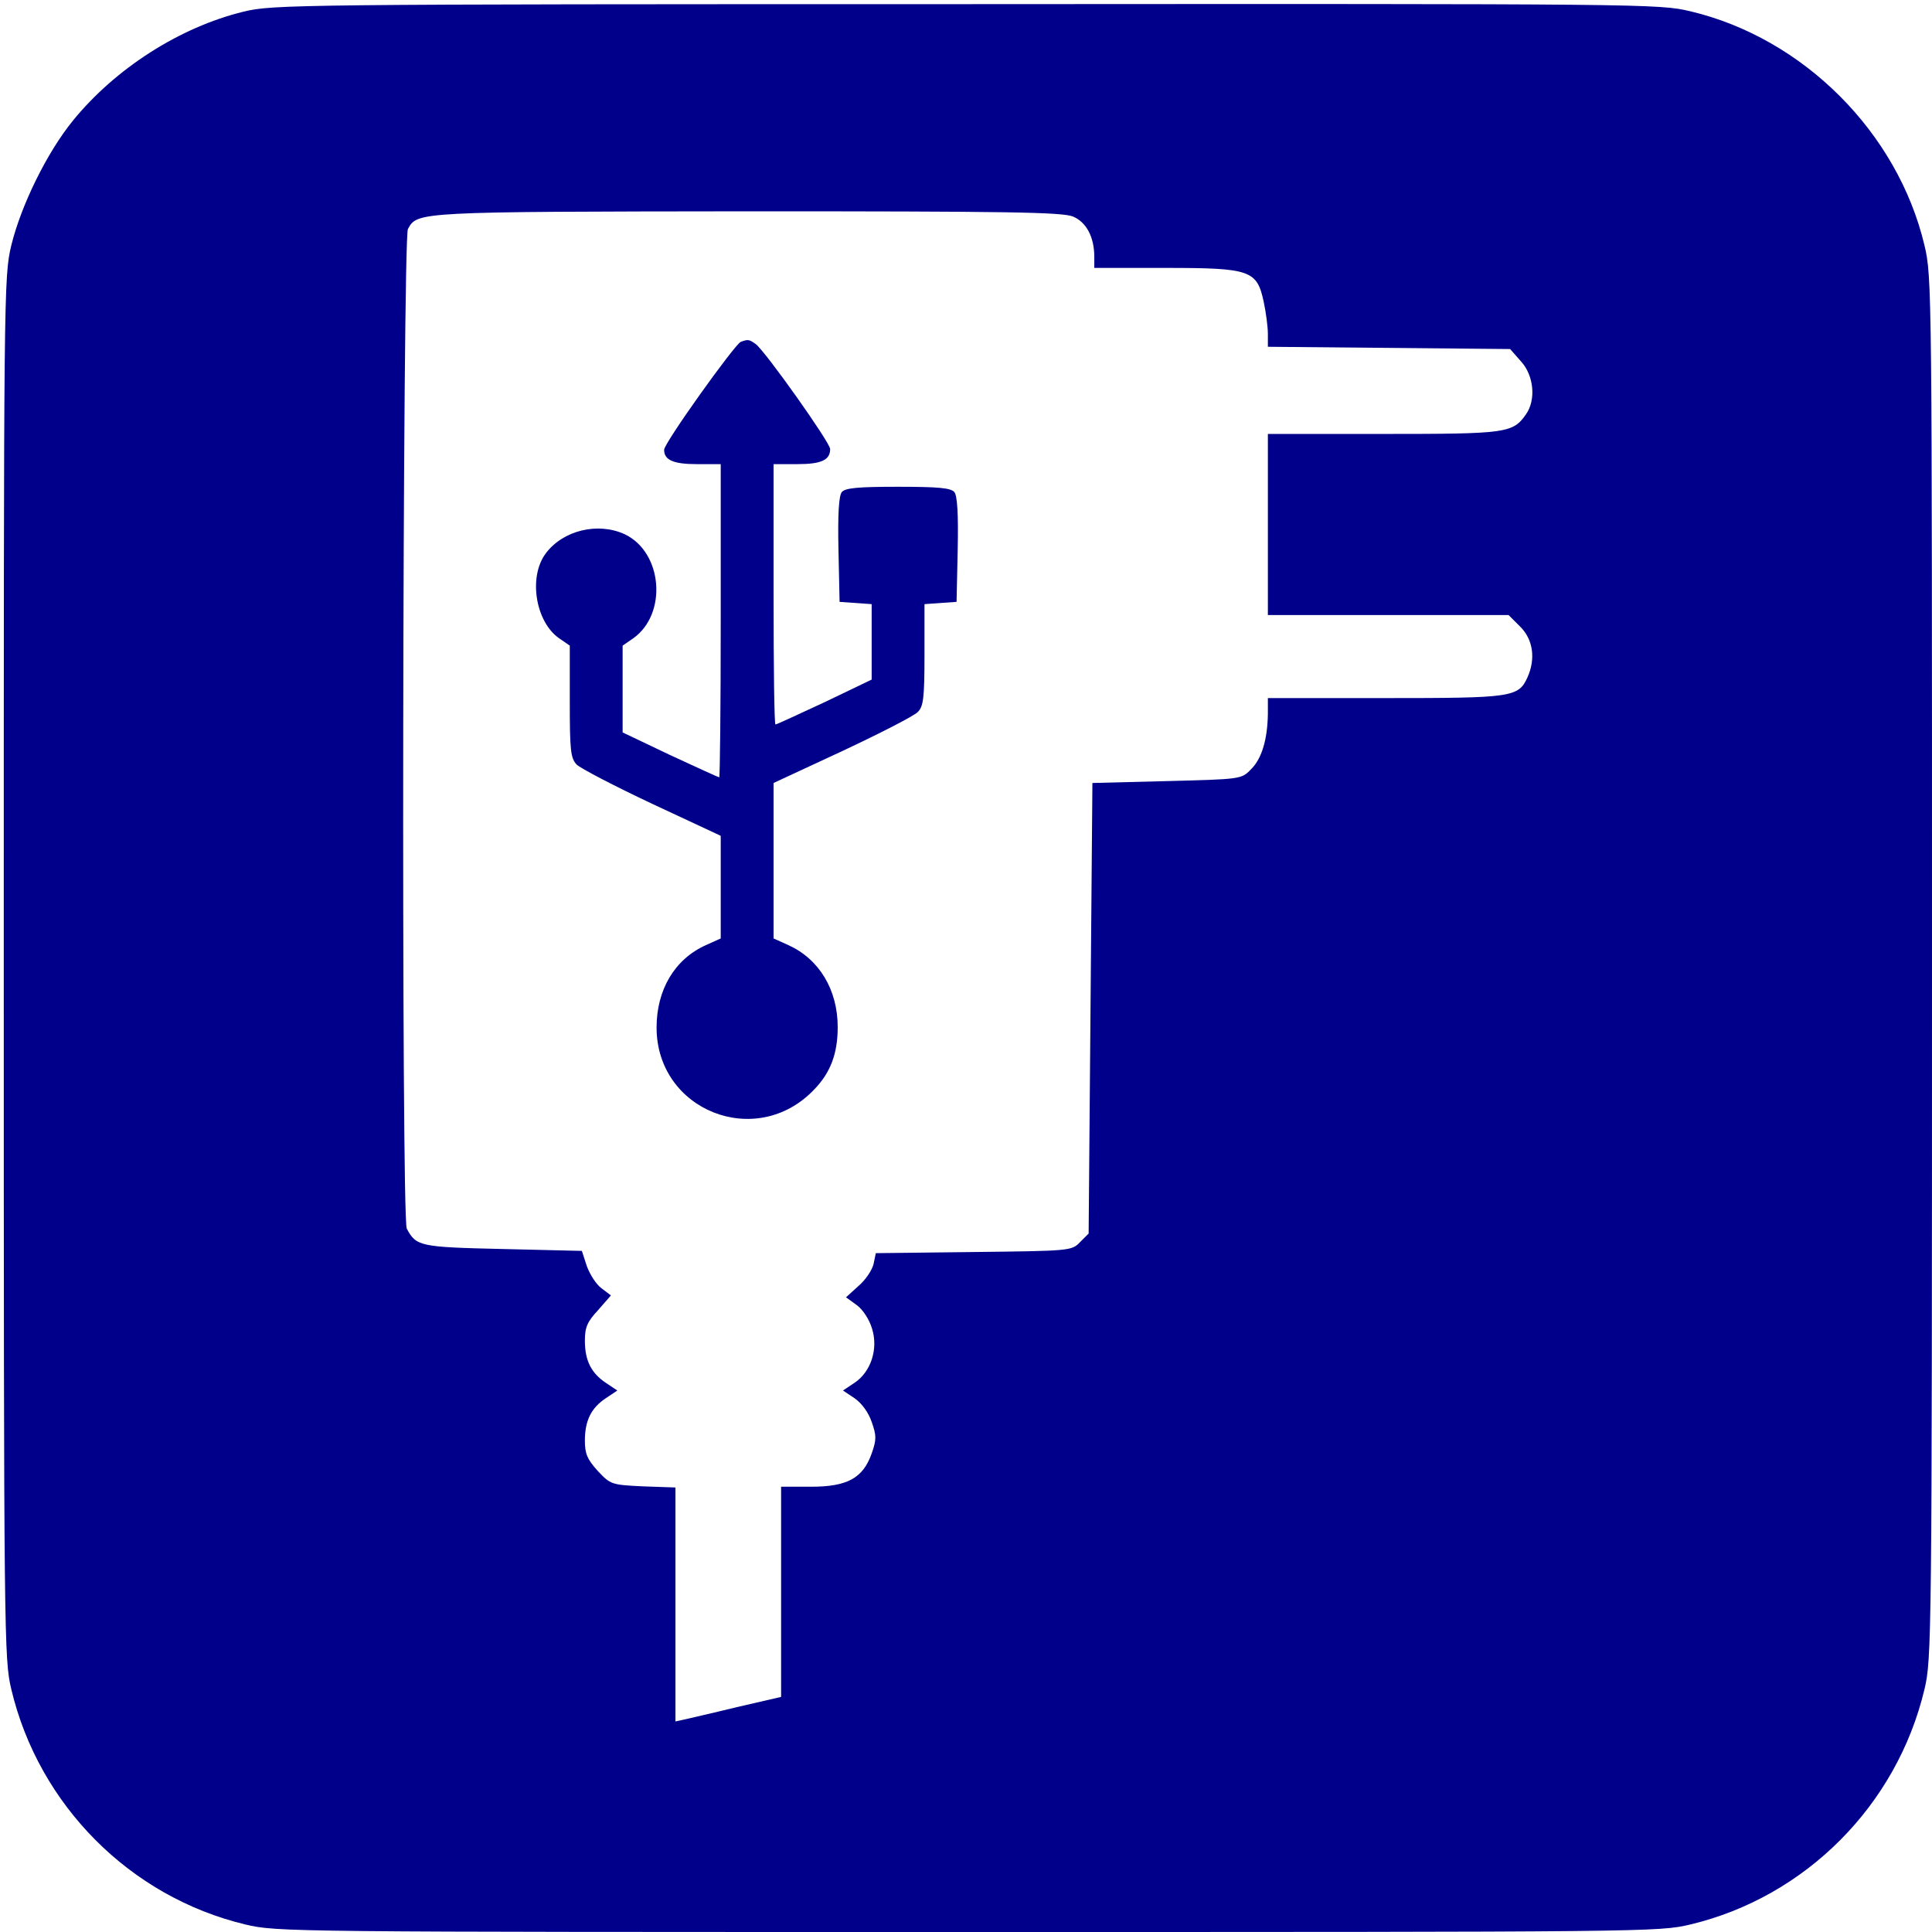
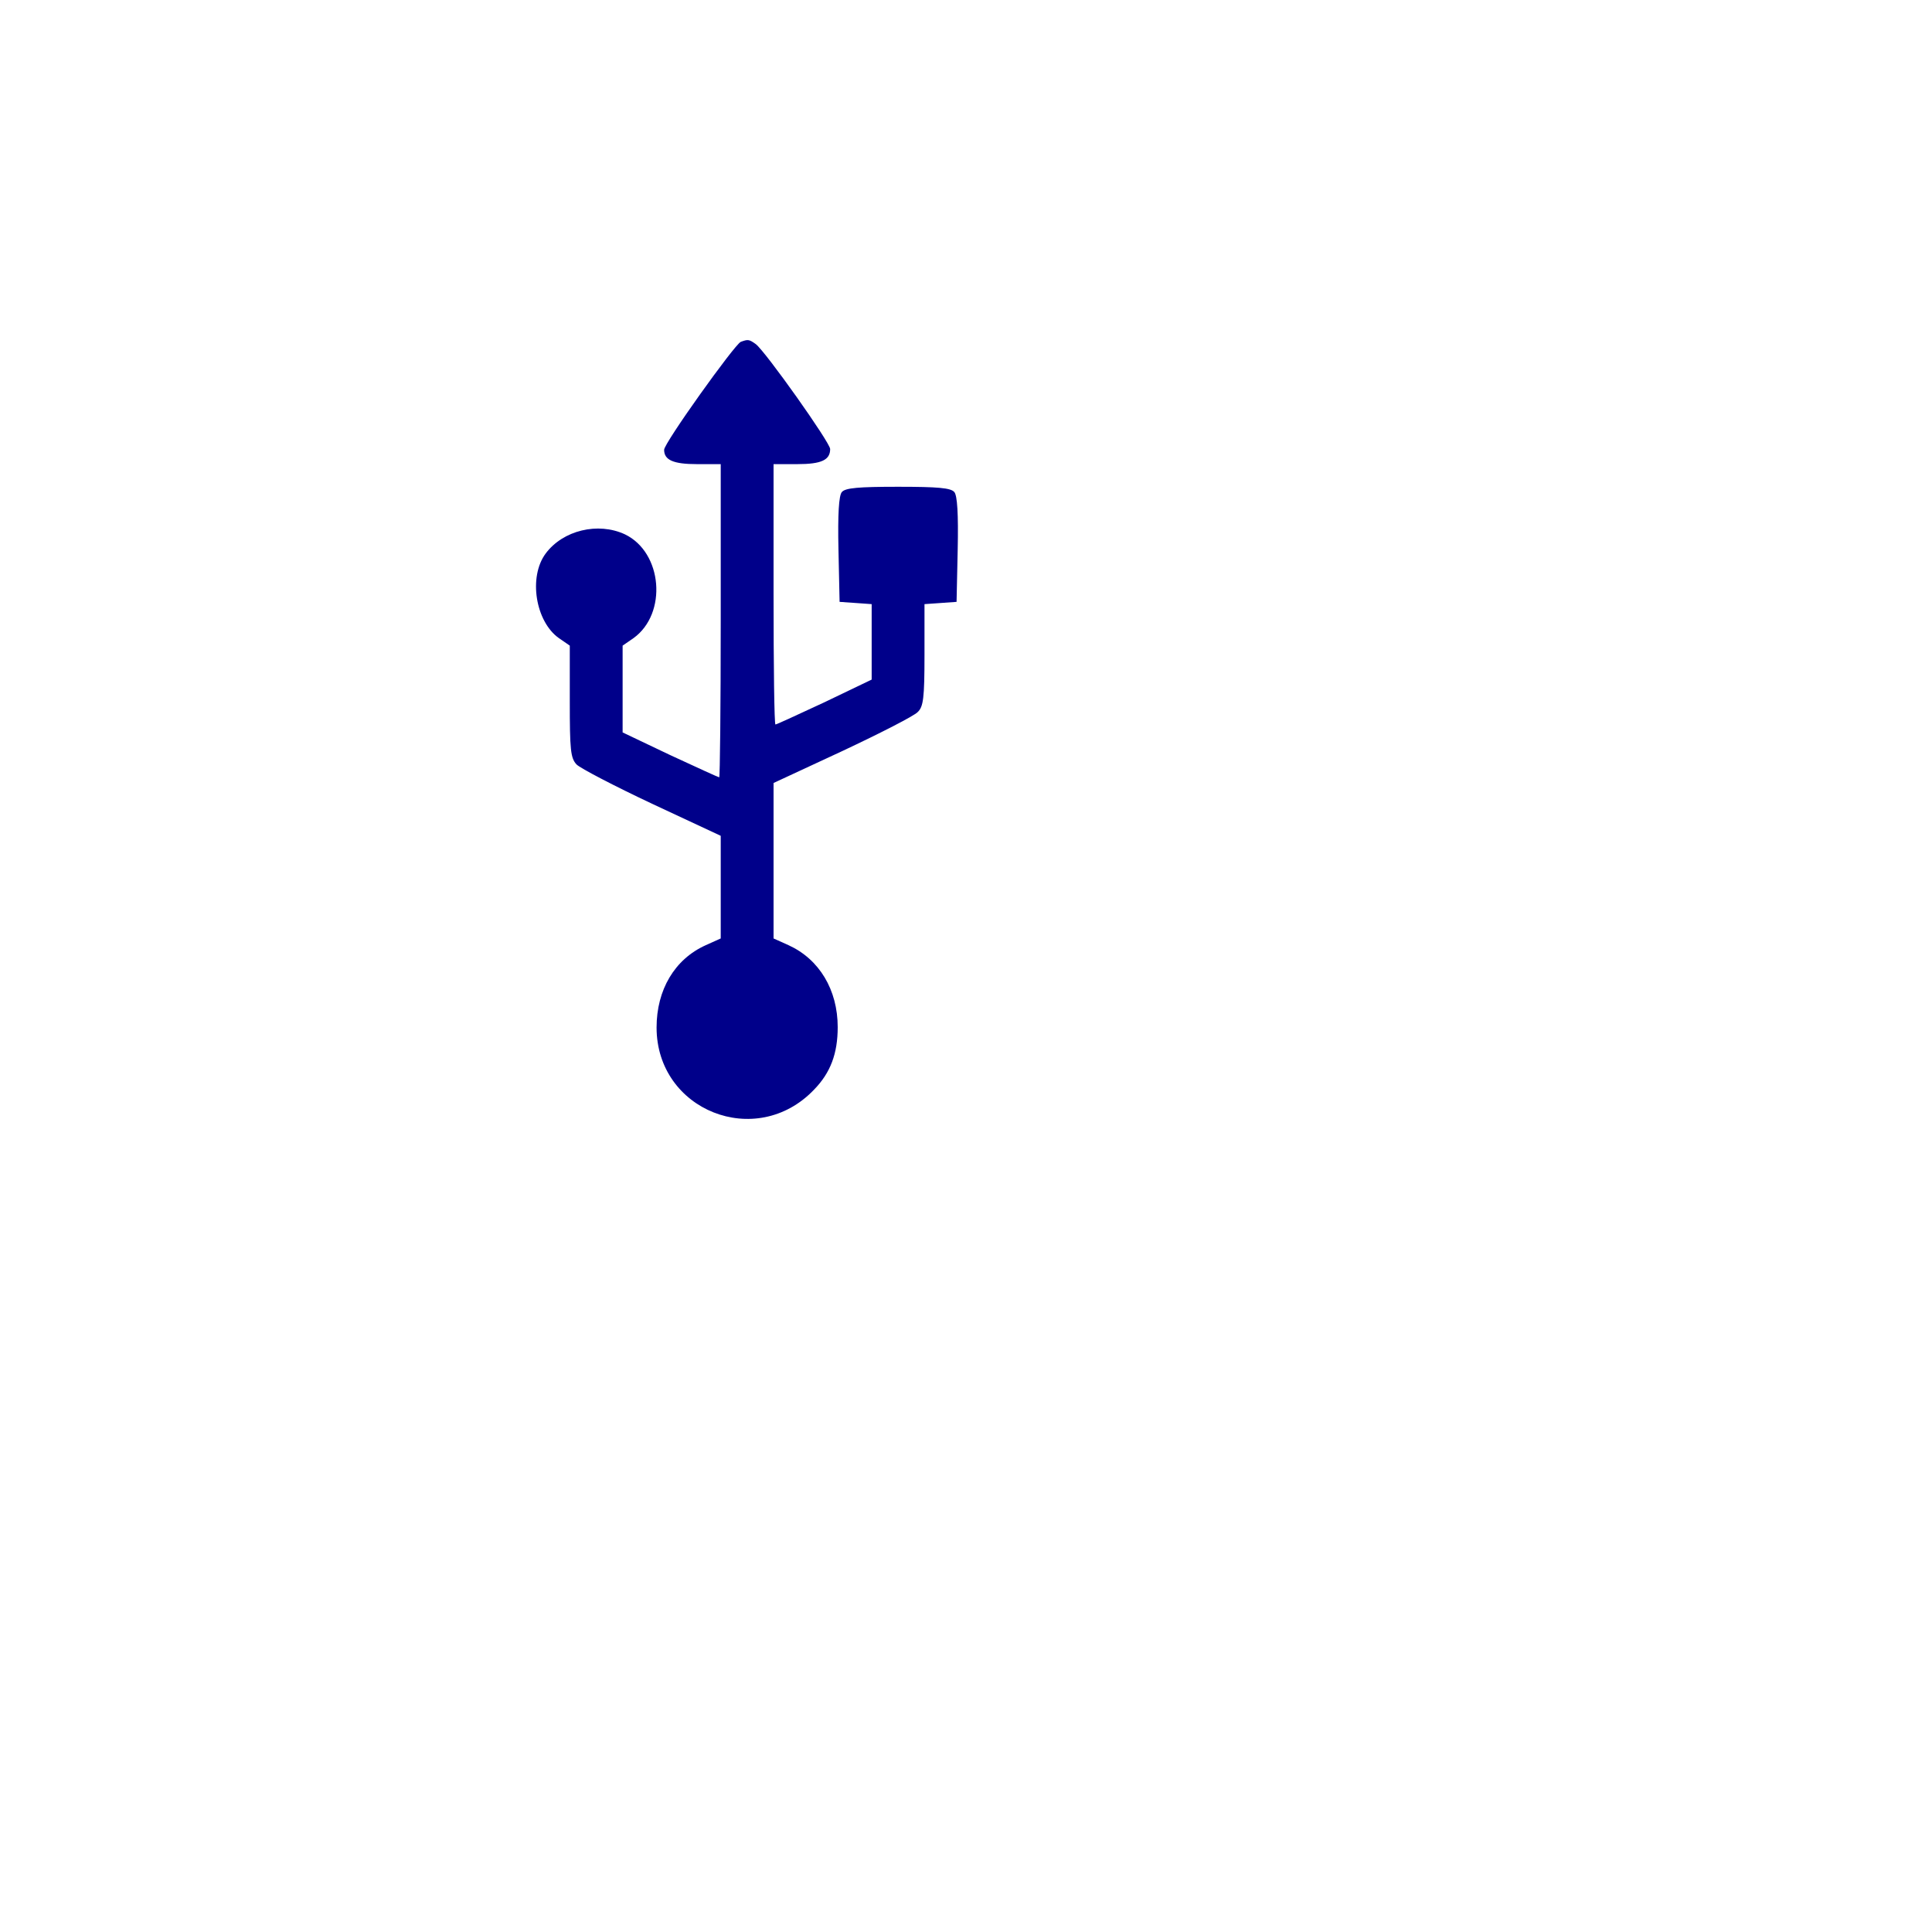
<svg xmlns="http://www.w3.org/2000/svg" version="1.0" width="682.7" height="682.7" viewBox="0 0 512 512">
  <g fill="#00008A">
-     <path d="M645 5089c-168-41-339-150-452-289-69-85-137-224-163-330-20-84-20-114-20-1915C10 768 11 723 30 643 103 336 345 93 650 20 734 0 760 0 2565 0s1831 0 1915 20c305 73 547 316 620 623 19 80 20 125 20 1912 0 1801 0 1831-20 1915-71 299-321 549-620 620-84 20-113 20-1920 19-1784 0-1837-1-1915-20zm2199-543c35-15 56-54 56-107v-29h188c226 0 243-6 261-90 6-28 11-66 11-85v-34l321-3 321-3 29-33c34-37 40-102 13-140-35-50-51-52-379-52h-305v-480h638l31-31c34-34 41-85 19-134-24-53-41-55-378-55h-310v-42c-1-67-16-119-45-147-25-26-27-26-223-31l-197-5-5-597-5-597-23-23c-22-23-27-23-282-26l-259-3-6-29c-4-16-21-42-40-58l-33-30 29-21c16-12 33-38 40-62 17-54-3-115-47-144l-30-20 30-20c19-13 37-37 46-63 13-37 13-47 0-84-23-65-64-88-161-88h-79V623l-117-27c-65-16-128-30-140-33l-23-5v620l-86 3c-84 4-86 5-120 41-28 31-34 46-34 80 0 54 17 87 56 113l30 20-30 20c-39 26-56 59-56 112 0 35 6 50 35 81l34 39-25 19c-14 10-31 37-39 59l-13 40-210 5c-219 5-229 7-254 54-15 27-11 2621 3 2649 25 46 23 46 902 47 685 0 833-2 861-14z" transform="matrix(.1 0 0 -.1 0 512)" />
    <path d="M1963 4214c-17-8-203-268-203-286 0-27 24-38 87-38h63v-415c0-228-2-415-4-415s-61 27-130 59l-126 60v230l29 20c90 65 77 227-23 275-71 33-164 11-210-51s-27-180 35-224l29-20v-148c0-128 2-150 18-167 10-10 100-57 200-104l182-85v-272l-40-18c-82-37-130-118-130-218 0-220 264-325 417-165 44 45 63 96 63 166 0 99-49 180-130 217l-40 18v412l183 85c100 47 190 93 199 103 15 14 18 37 18 151v135l43 3 42 3 3 139c2 93-1 143-9 152-9 11-44 14-149 14s-140-3-149-14c-8-9-11-59-9-152l3-139 43-3 42-3v-200l-125-60c-69-32-127-59-130-59s-5 155-5 345v345h63c64 0 87 11 87 40 0 17-171 258-197 278-18 13-21 13-40 6z" transform="matrix(.1 0 0 -.1 0 512)" />
  </g>
</svg>